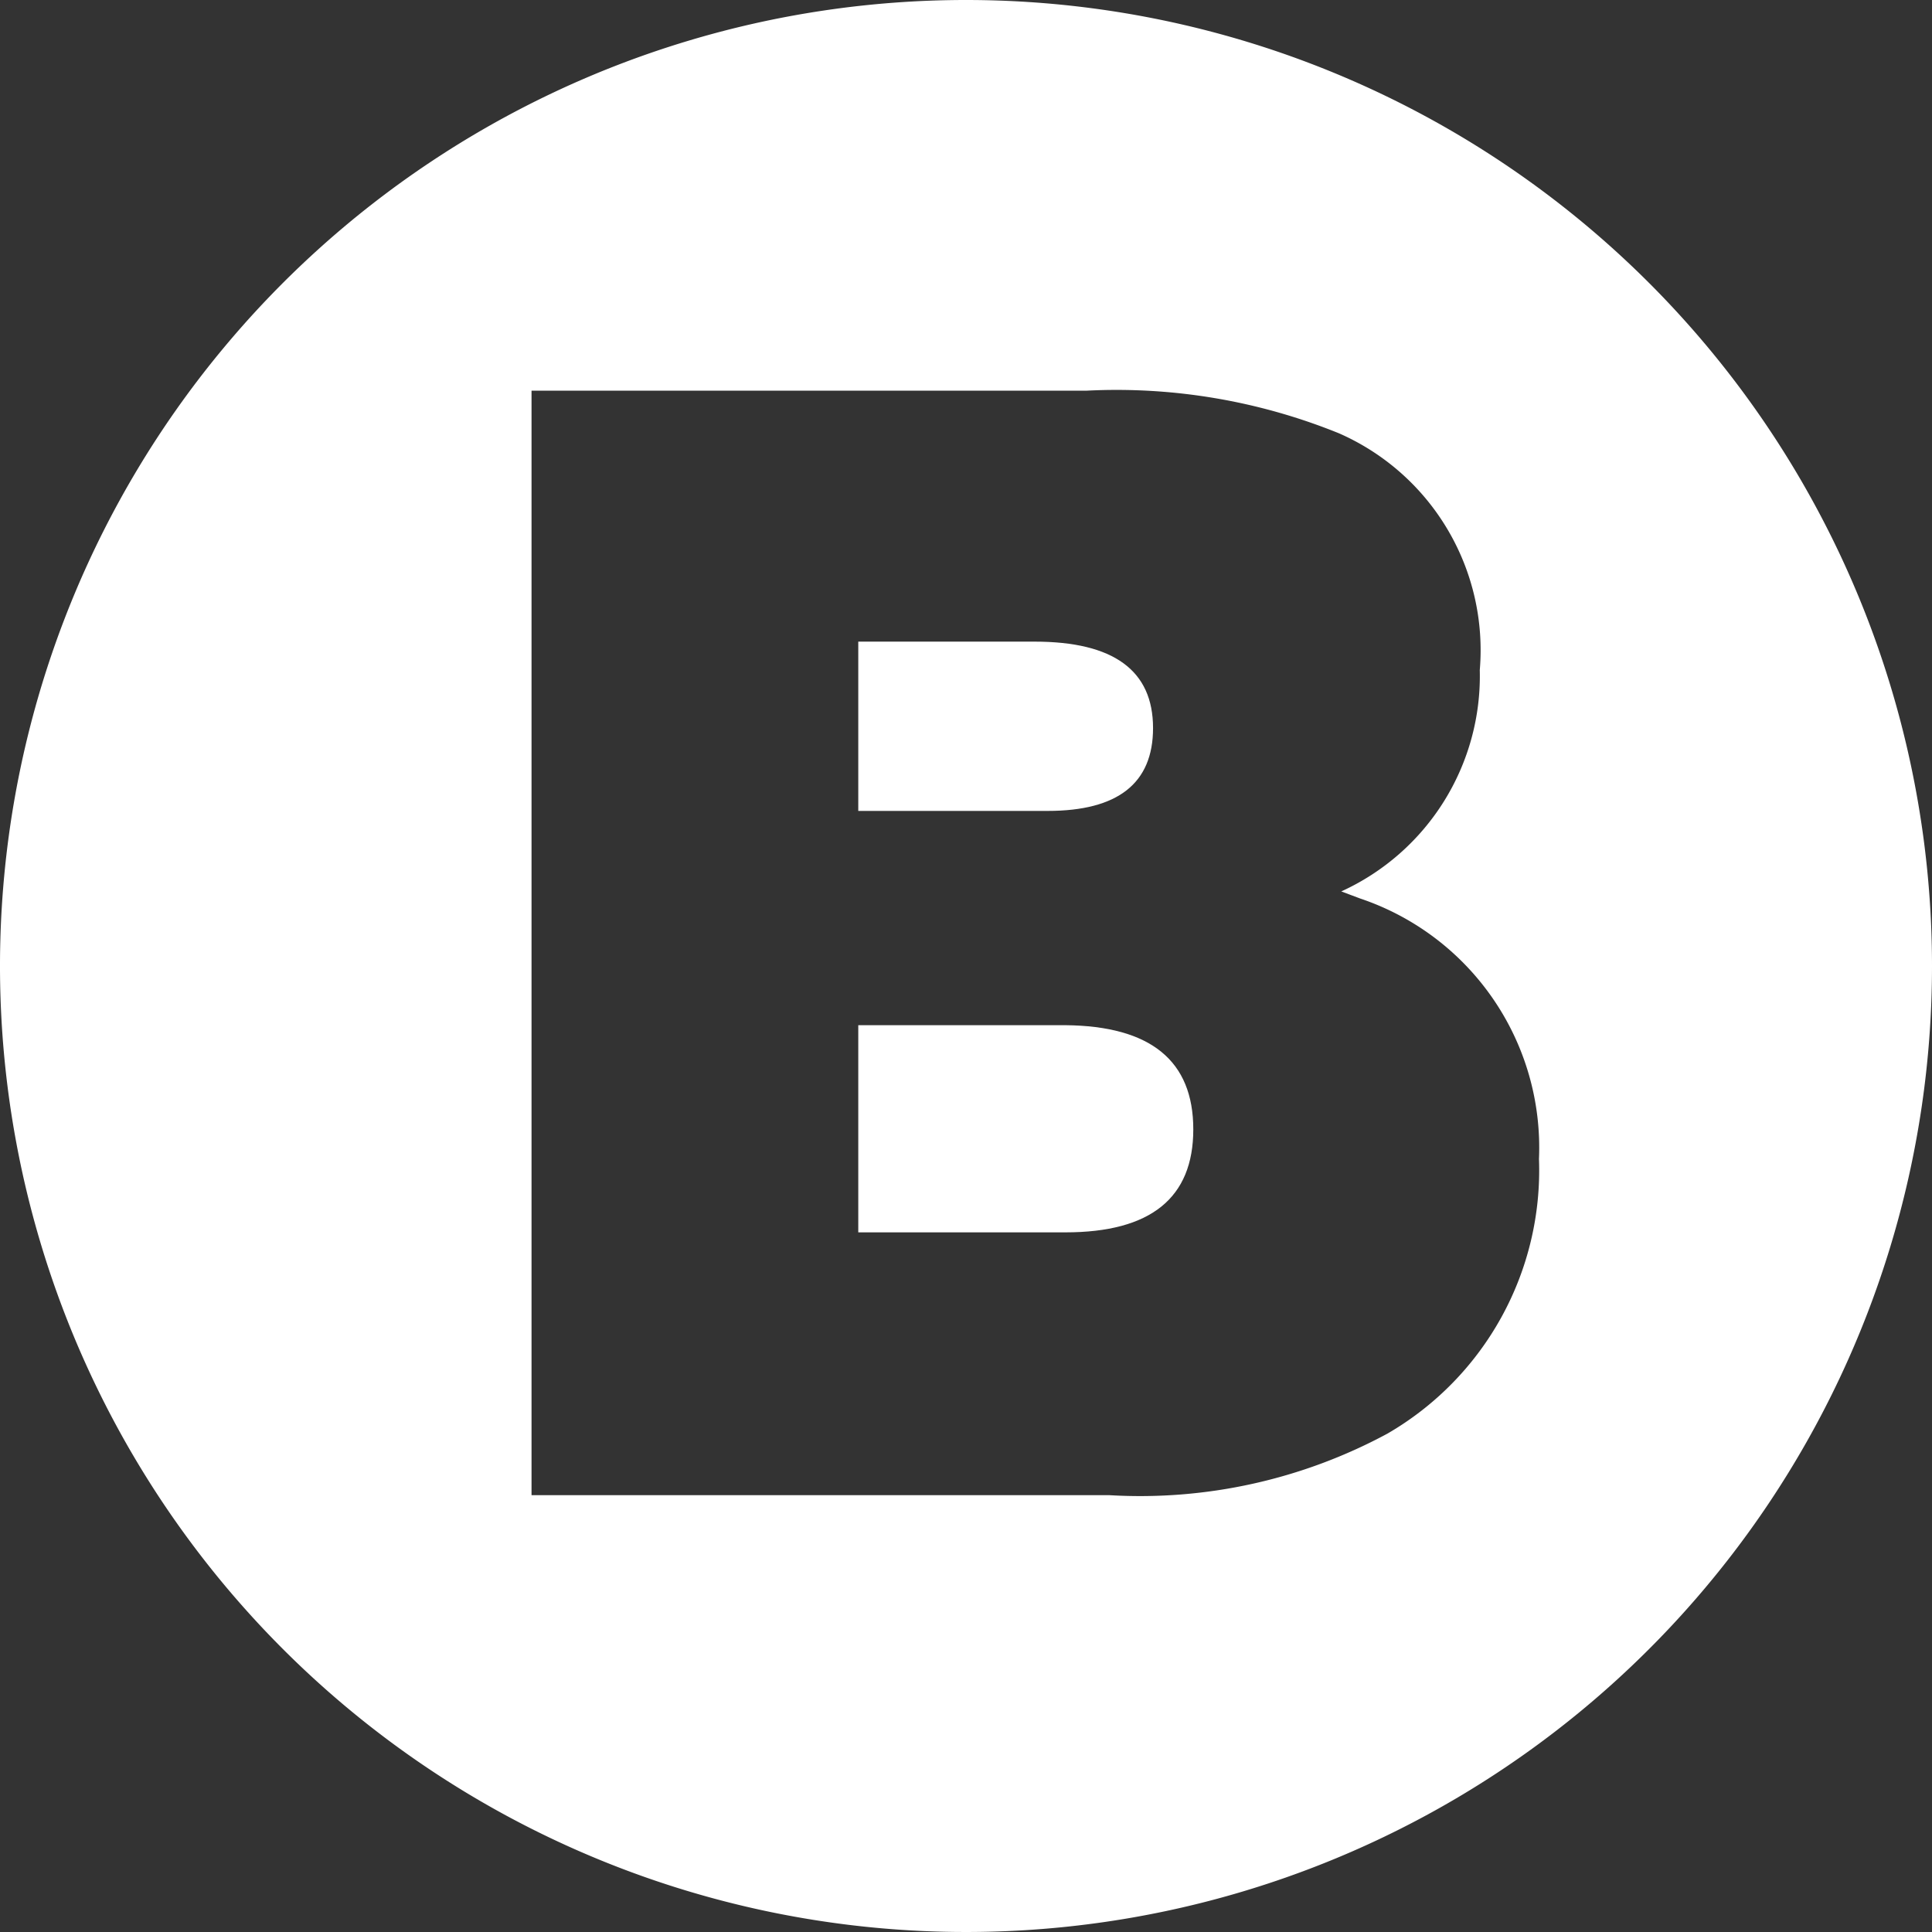
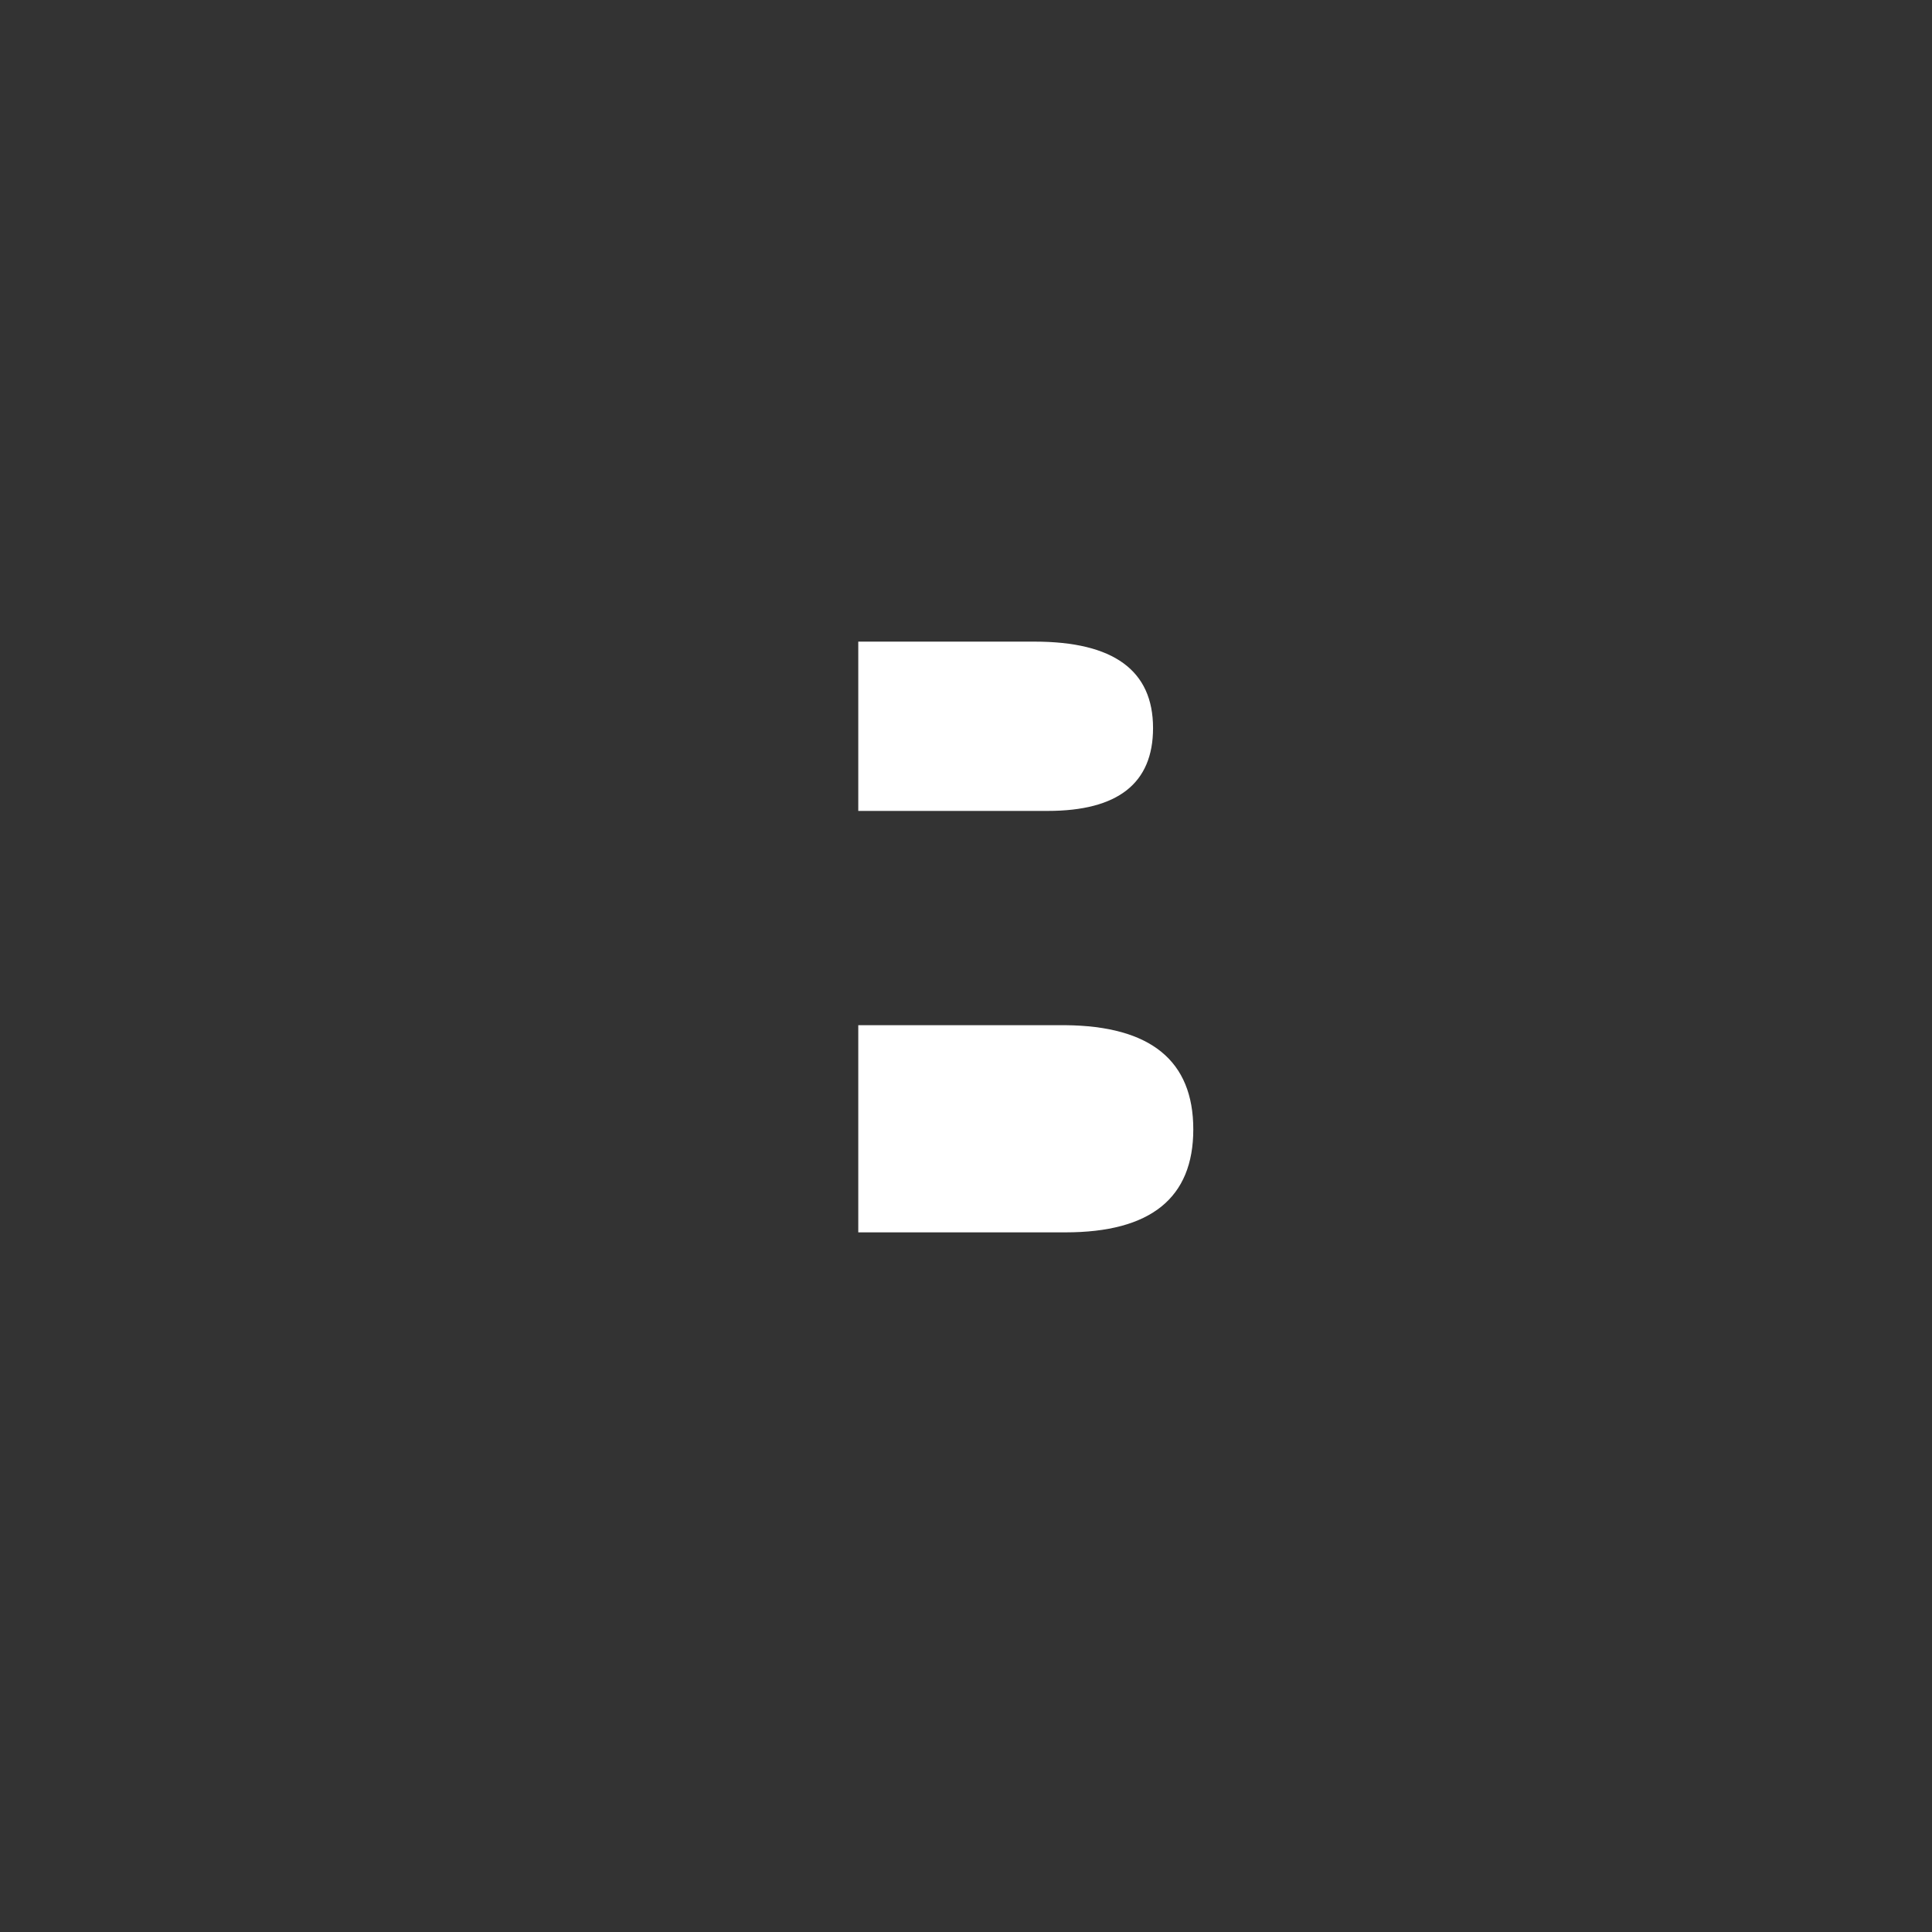
<svg xmlns="http://www.w3.org/2000/svg" viewBox="0 0 16.32 16.32">
  <rect x="0" y="0" width="16.32" height="16.32" fill="#333333" stroke="none" />
  <defs>
    <style>.cls-1{fill:#fff;}</style>
  </defs>
  <title>Asset 5</title>
  <g id="Layer_2" data-name="Layer 2">
    <g id="Layer_1-2" data-name="Layer 1">
-       <path class="cls-1" d="M8.16,0a8.16,8.16,0,1,0,8.16,8.16A8.16,8.16,0,0,0,8.16,0Zm3.56,12.11a4.4,4.4,0,0,1-2.35.52H4.49V3.3H9.18a5,5,0,0,1,2.13.36,2,2,0,0,1,1.19,2,2,2,0,0,1-1.17,1.87l.16.06A2.22,2.22,0,0,1,13,9.79,2.57,2.57,0,0,1,11.72,12.11Z" />
      <path class="cls-1" d="M9,8.66H7.25v1.75H9q1.08,0,1.08-.87T9,8.66Z" />
-       <path class="cls-1" d="M9.74,6.15q0-.73-1-.73H7.25V6.85H8.85Q9.74,6.85,9.74,6.15Z" />
+       <path class="cls-1" d="M9.74,6.15q0-.73-1-.73H7.25V6.85H8.85Q9.74,6.85,9.74,6.15" />
    </g>
  </g>
</svg>